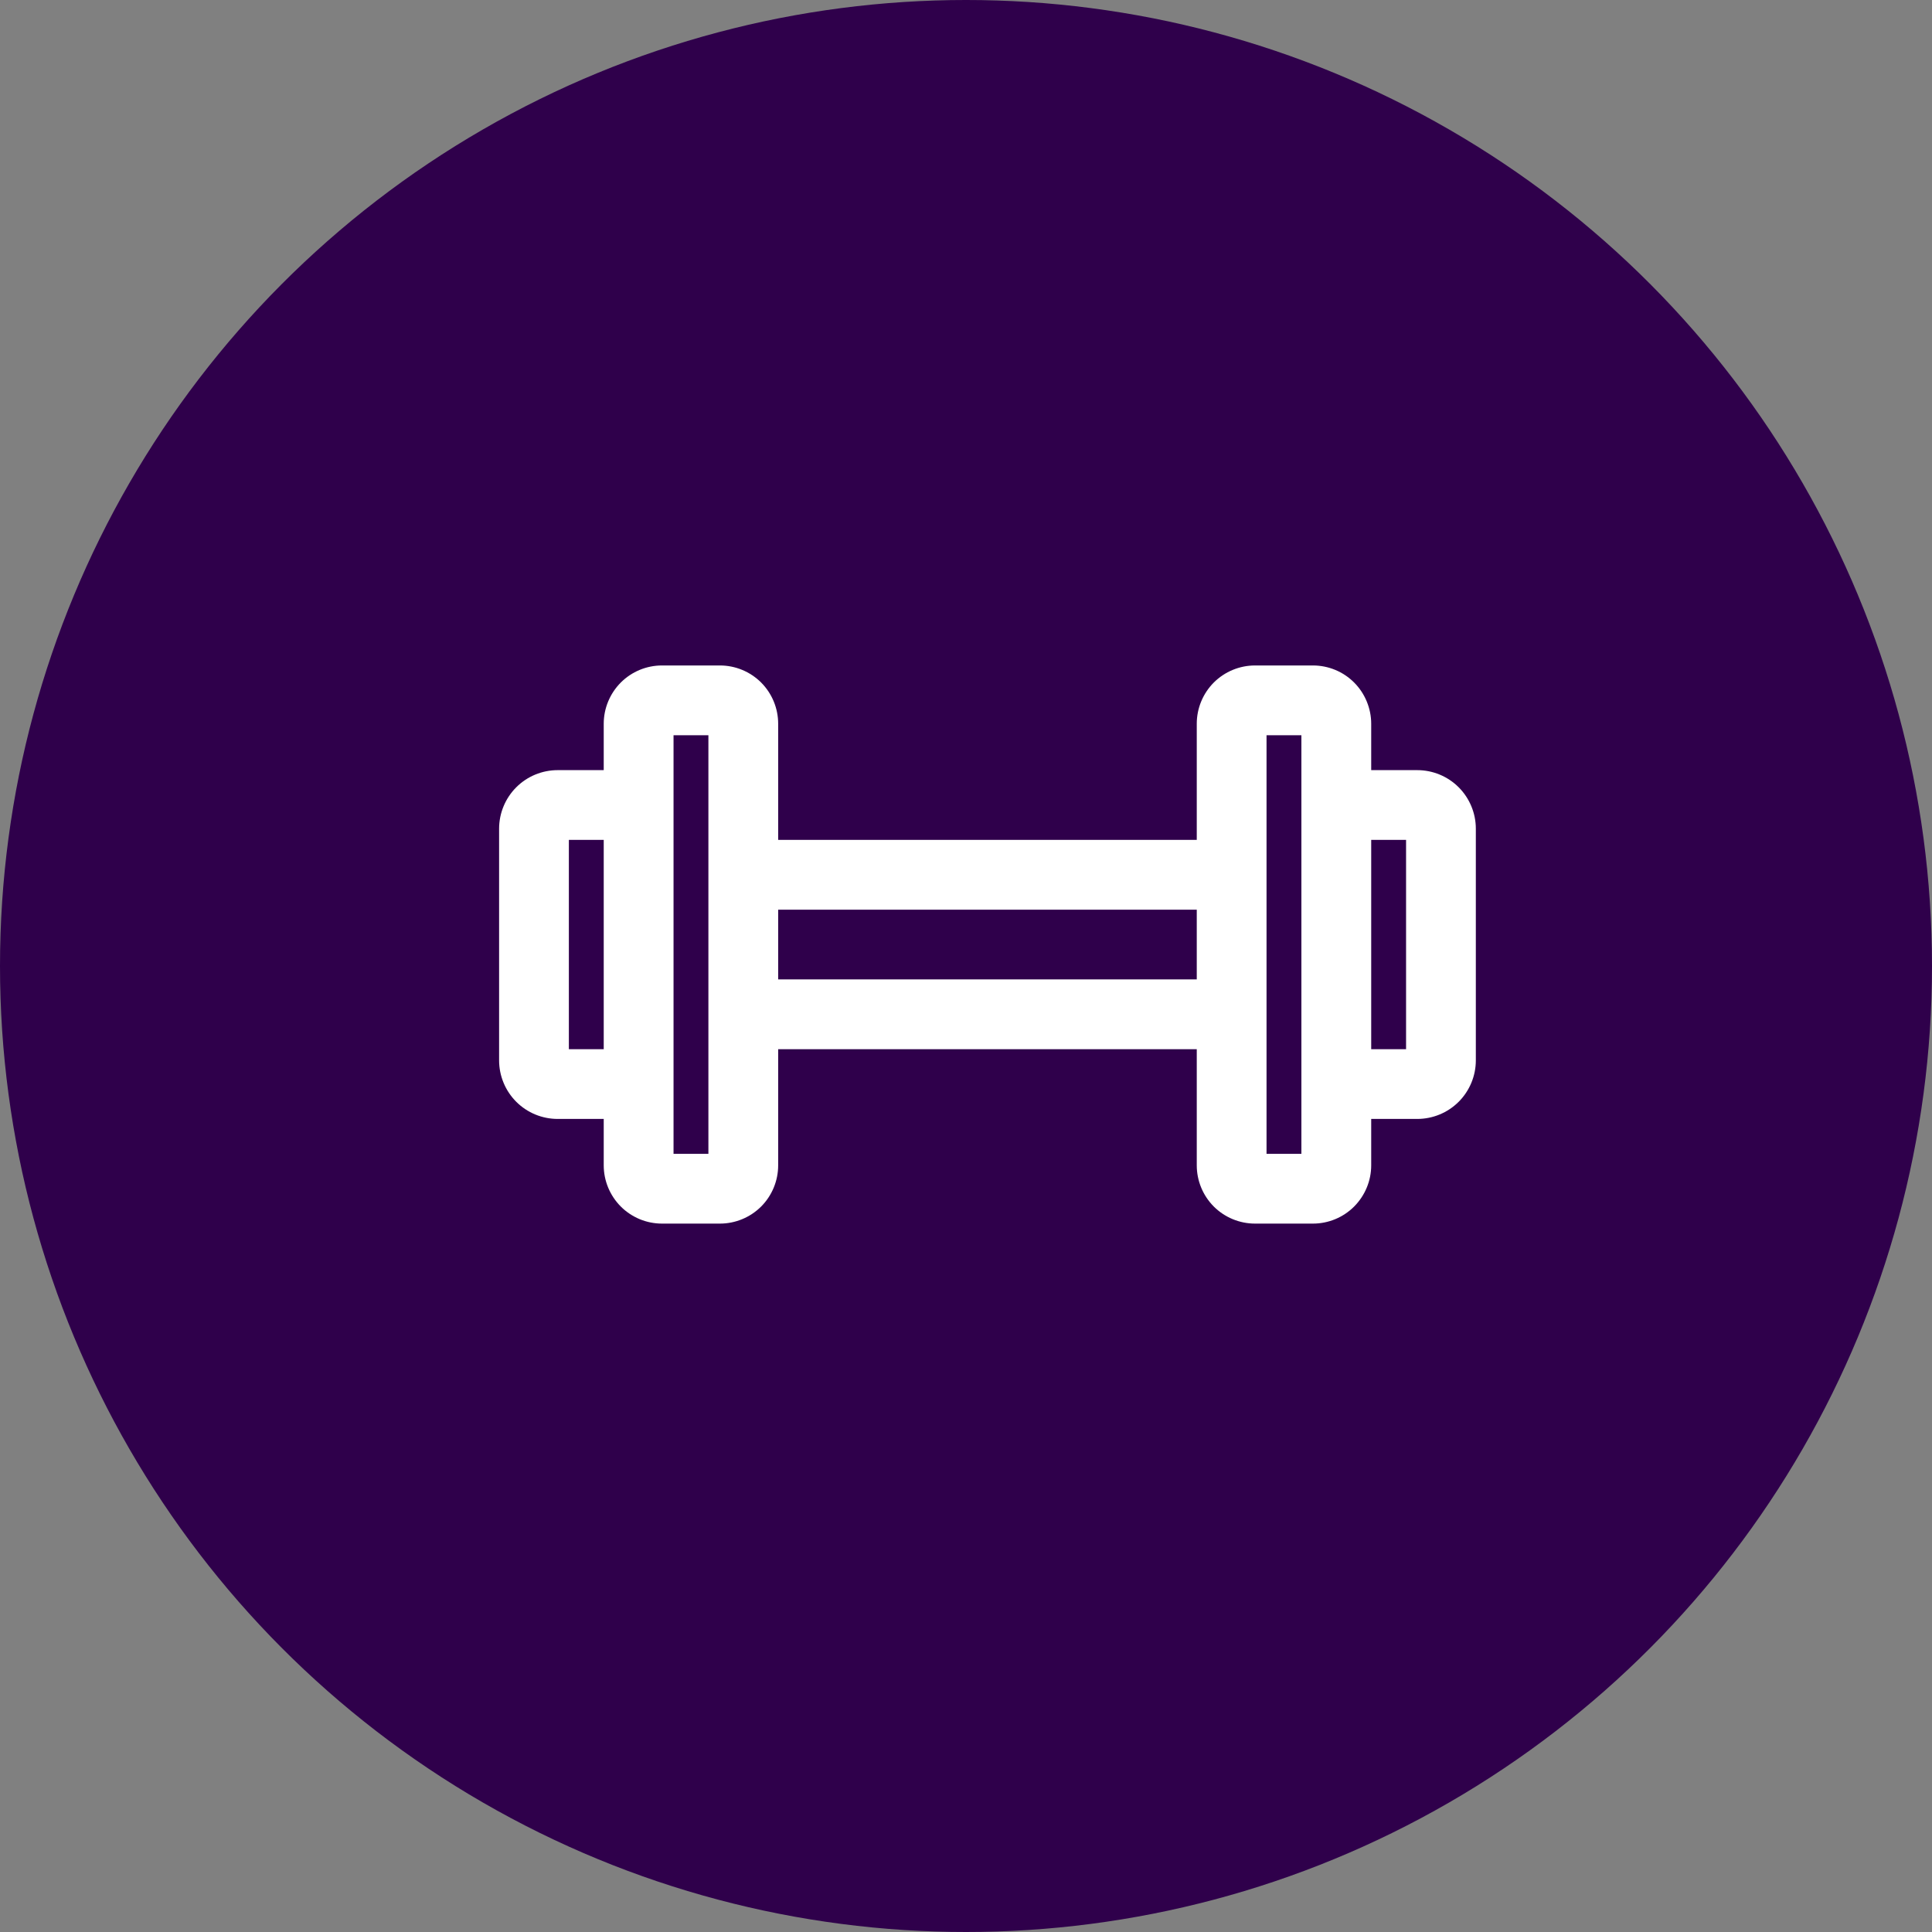
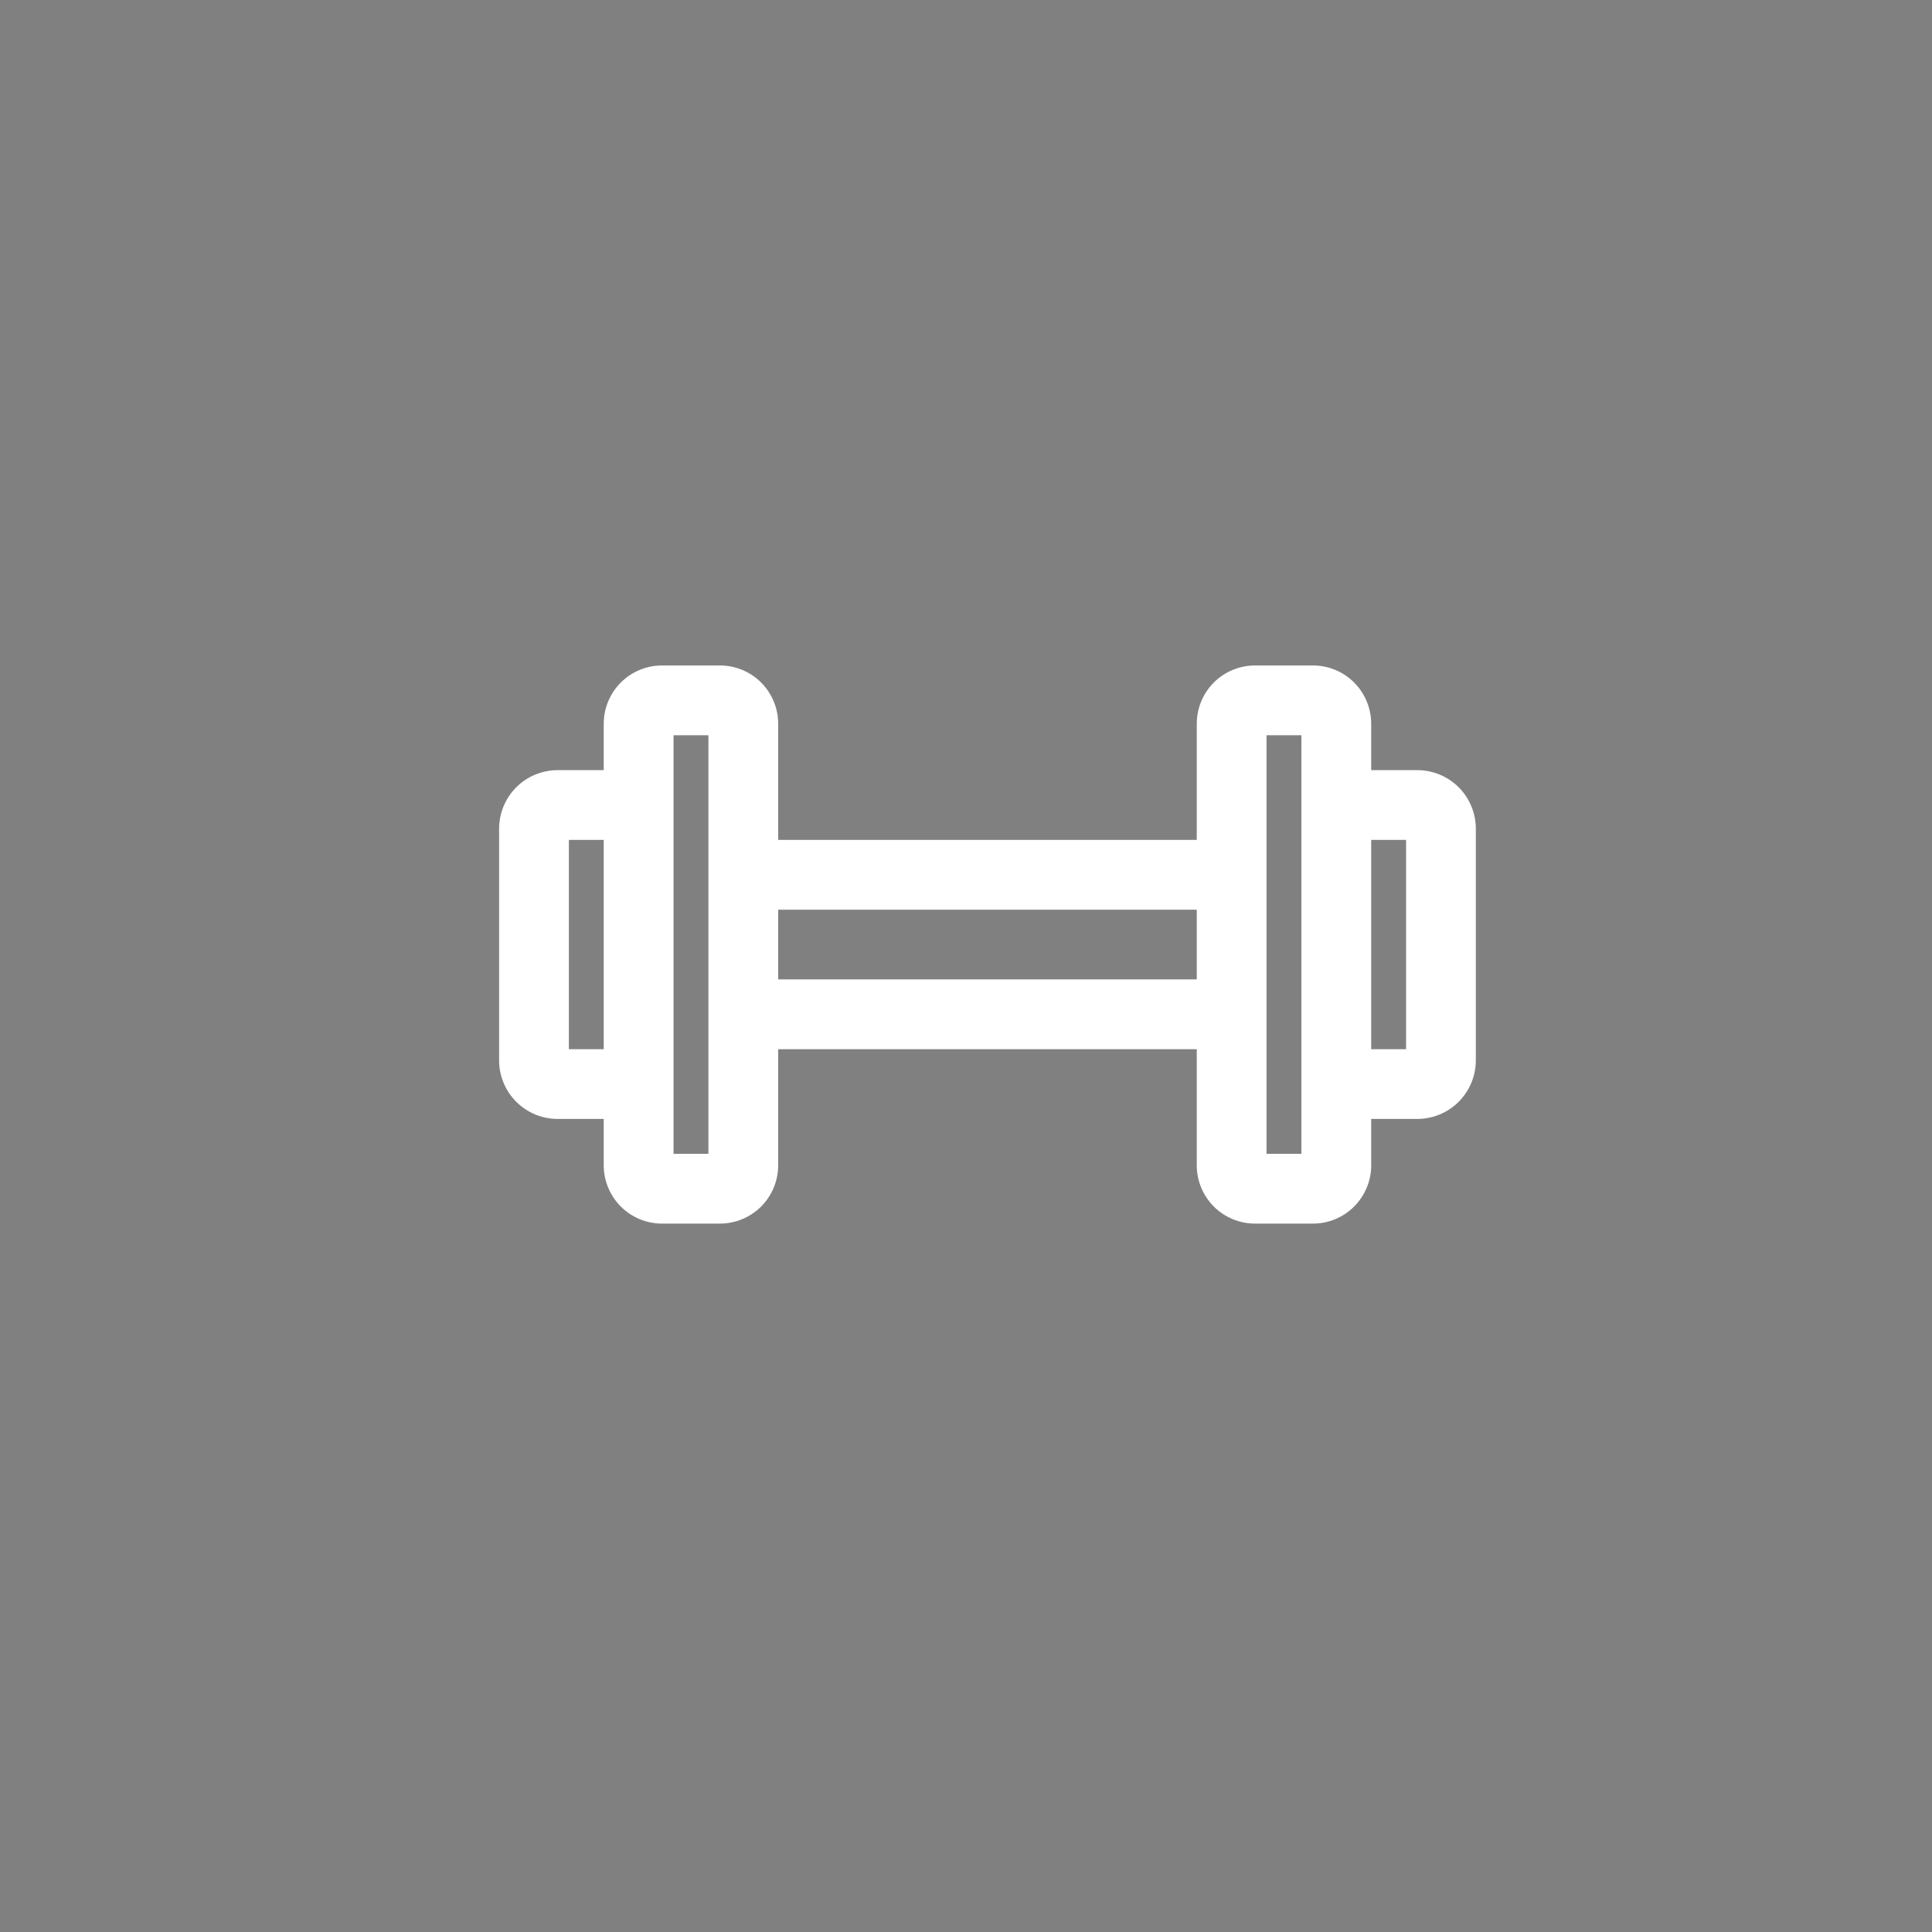
<svg xmlns="http://www.w3.org/2000/svg" width="45" height="45" viewBox="0 0 45 45" fill="none">
  <rect x="0" y="0" width="45" height="45" fill="#808080" stroke="none" />
-   <circle cx="22.5" cy="22.5" r="22.5" fill="#2F004B" />
  <path d="M33.01 17.938H31.938V16.857C31.938 16.679 31.902 16.502 31.834 16.338C31.766 16.173 31.666 16.023 31.54 15.897C31.414 15.771 31.265 15.671 31.1 15.603C30.935 15.535 30.759 15.5 30.581 15.5H29.232C28.872 15.5 28.527 15.643 28.272 15.897C28.018 16.152 27.875 16.497 27.875 16.857V19.562H18.125V16.857C18.125 16.497 17.982 16.152 17.728 15.897C17.473 15.643 17.128 15.5 16.768 15.5H15.419C15.059 15.5 14.714 15.643 14.46 15.897C14.206 16.152 14.062 16.497 14.062 16.857V17.938H12.99C12.628 17.938 12.281 18.081 12.025 18.337C11.769 18.593 11.625 18.941 11.625 19.302V24.698C11.625 25.059 11.769 25.407 12.025 25.663C12.281 25.919 12.628 26.062 12.99 26.062H14.062V27.143C14.062 27.503 14.206 27.848 14.46 28.103C14.586 28.229 14.736 28.328 14.9 28.397C15.065 28.465 15.241 28.5 15.419 28.5H16.768C17.128 28.5 17.473 28.357 17.728 28.103C17.982 27.848 18.125 27.503 18.125 27.143V24.438H27.875V27.143C27.875 27.503 28.018 27.848 28.272 28.103C28.527 28.357 28.872 28.5 29.232 28.5H30.581C30.941 28.5 31.286 28.357 31.54 28.103C31.794 27.848 31.938 27.503 31.938 27.143V26.062H33.01C33.372 26.062 33.719 25.919 33.975 25.663C34.231 25.407 34.375 25.059 34.375 24.698V19.302C34.375 18.941 34.231 18.593 33.975 18.337C33.719 18.081 33.372 17.938 33.01 17.938ZM13.25 24.438V19.562H14.062V24.438H13.25ZM16.5 26.875H15.688V17.125H16.5V26.875ZM18.125 22.812V21.188H27.875V22.812H18.125ZM30.312 26.875H29.5V17.125H30.312V26.875ZM32.75 24.438H31.938V19.562H32.75V24.438Z" fill="white" />
</svg>